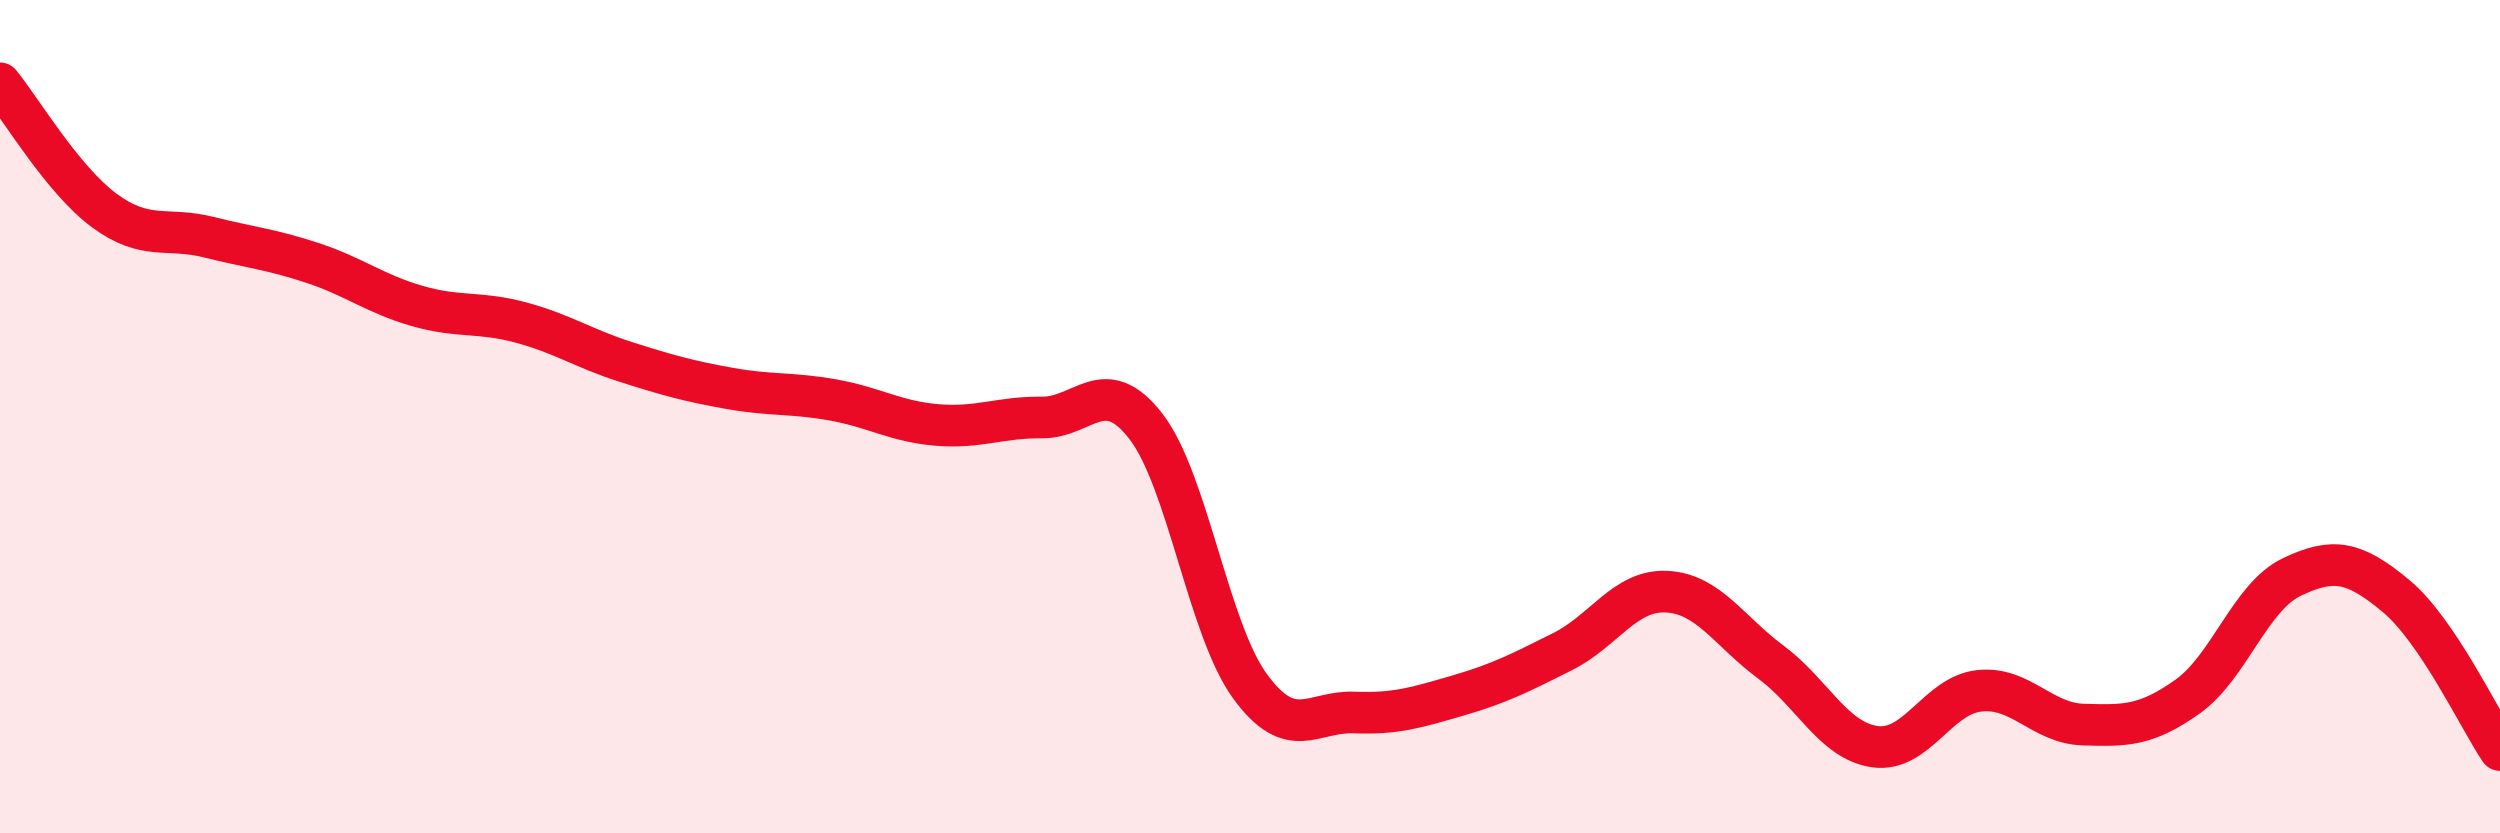
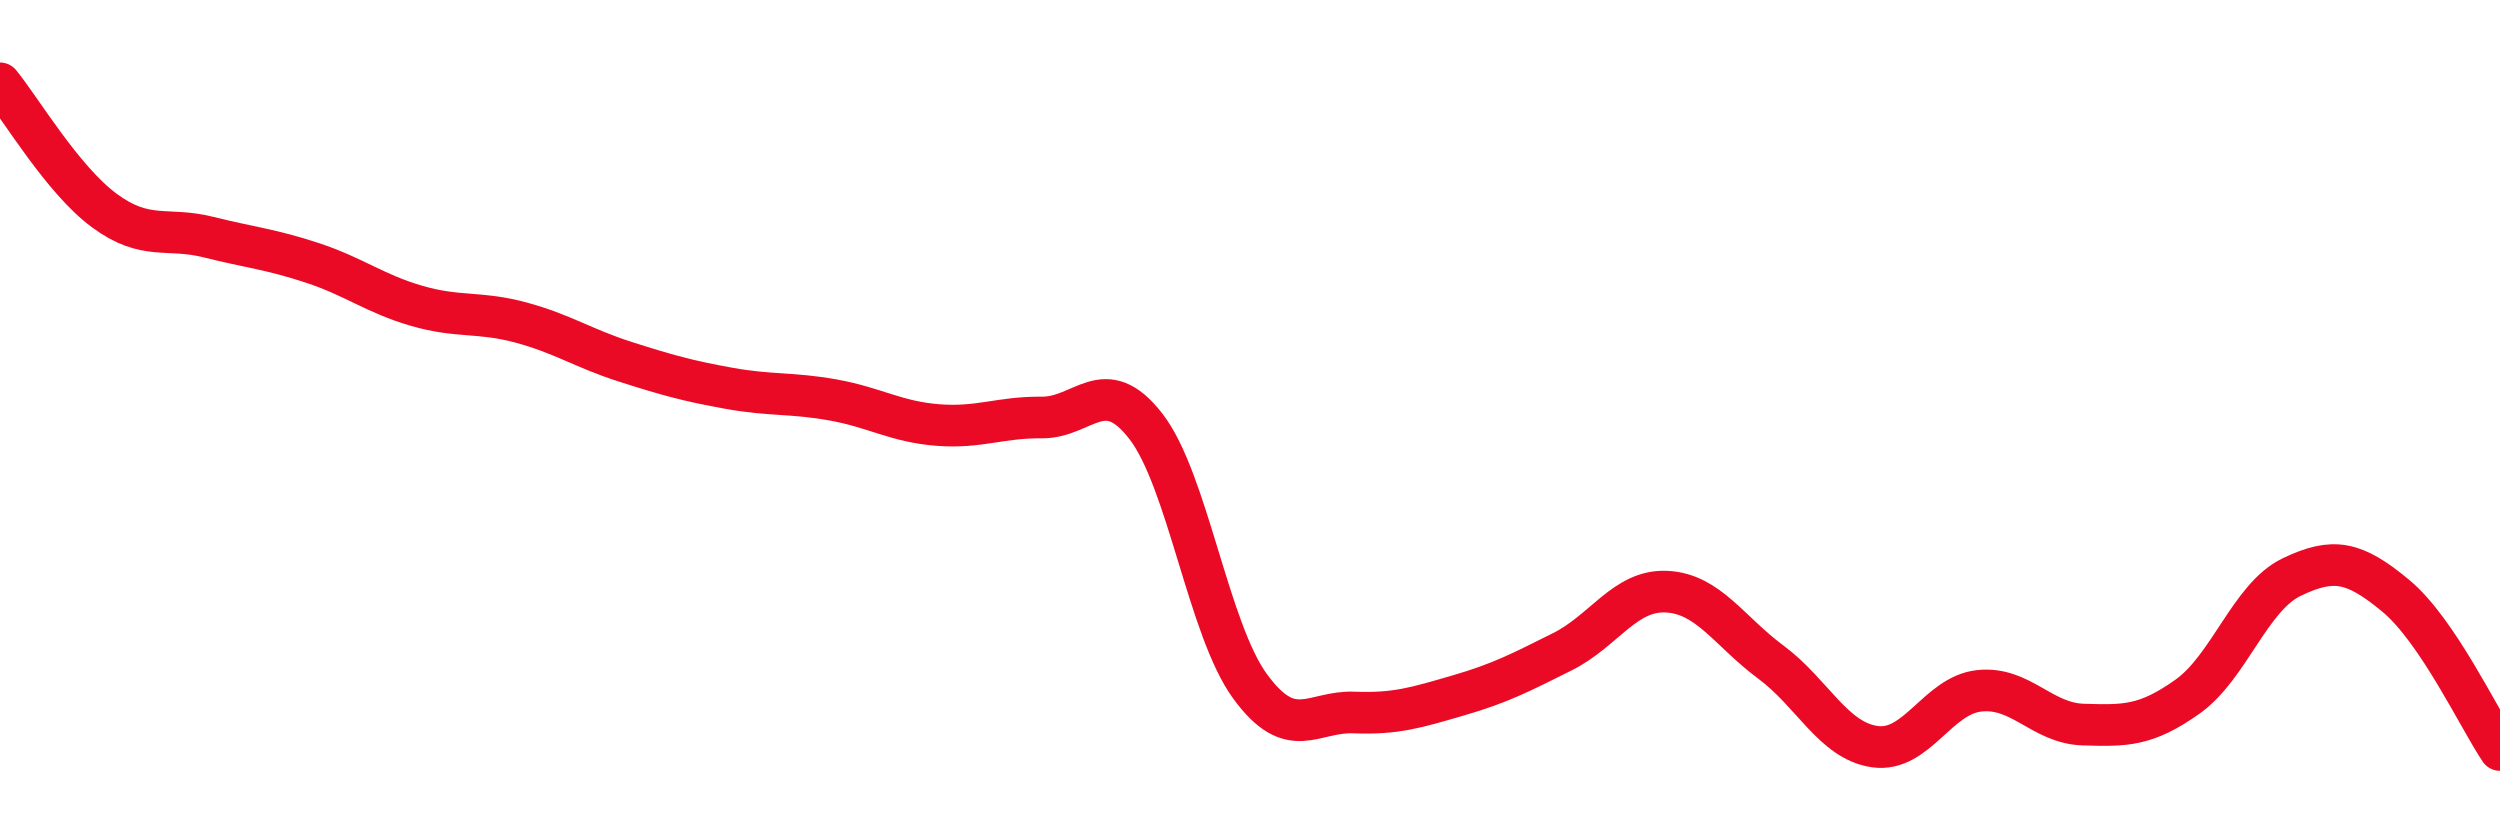
<svg xmlns="http://www.w3.org/2000/svg" width="60" height="20" viewBox="0 0 60 20">
-   <path d="M 0,2 C 0.5,2.61 1.5,4.31 2.5,5.05 C 3.5,5.79 4,5.44 5,5.69 C 6,5.94 6.5,5.98 7.5,6.31 C 8.5,6.64 9,7.05 10,7.34 C 11,7.63 11.5,7.47 12.5,7.74 C 13.5,8.01 14,8.36 15,8.68 C 16,9 16.5,9.14 17.5,9.32 C 18.5,9.5 19,9.42 20,9.6 C 21,9.78 21.5,10.12 22.5,10.2 C 23.5,10.28 24,10.01 25,10.02 C 26,10.03 26.5,8.94 27.5,10.23 C 28.5,11.52 29,15.1 30,16.47 C 31,17.84 31.5,17.06 32.5,17.1 C 33.5,17.14 34,16.98 35,16.69 C 36,16.4 36.5,16.14 37.5,15.64 C 38.5,15.14 39,14.15 40,14.2 C 41,14.25 41.5,15.15 42.5,15.89 C 43.5,16.63 44,17.78 45,17.92 C 46,18.06 46.5,16.69 47.5,16.58 C 48.5,16.47 49,17.36 50,17.39 C 51,17.42 51.5,17.43 52.5,16.72 C 53.5,16.01 54,14.33 55,13.85 C 56,13.37 56.5,13.47 57.5,14.3 C 58.5,15.13 59.5,17.26 60,18L60 20L0 20Z" fill="#EB0A25" opacity="0.1" stroke-linecap="round" stroke-linejoin="round" />
  <path d="M 0,2 C 0.5,2.61 1.5,4.31 2.5,5.05 C 3.5,5.79 4,5.44 5,5.69 C 6,5.94 6.5,5.98 7.5,6.31 C 8.5,6.64 9,7.05 10,7.34 C 11,7.63 11.5,7.47 12.5,7.74 C 13.5,8.01 14,8.36 15,8.68 C 16,9 16.5,9.14 17.5,9.32 C 18.5,9.5 19,9.42 20,9.6 C 21,9.78 21.5,10.12 22.5,10.2 C 23.5,10.28 24,10.01 25,10.02 C 26,10.03 26.5,8.94 27.5,10.23 C 28.5,11.52 29,15.1 30,16.47 C 31,17.84 31.5,17.06 32.5,17.1 C 33.5,17.14 34,16.98 35,16.69 C 36,16.4 36.5,16.14 37.5,15.64 C 38.5,15.14 39,14.15 40,14.2 C 41,14.25 41.5,15.15 42.5,15.89 C 43.5,16.63 44,17.78 45,17.92 C 46,18.06 46.5,16.69 47.5,16.58 C 48.5,16.47 49,17.36 50,17.39 C 51,17.42 51.5,17.43 52.5,16.72 C 53.5,16.01 54,14.33 55,13.85 C 56,13.37 56.5,13.47 57.5,14.3 C 58.5,15.13 59.5,17.26 60,18" stroke="#EB0A25" stroke-width="1" fill="none" stroke-linecap="round" stroke-linejoin="round" />
</svg>